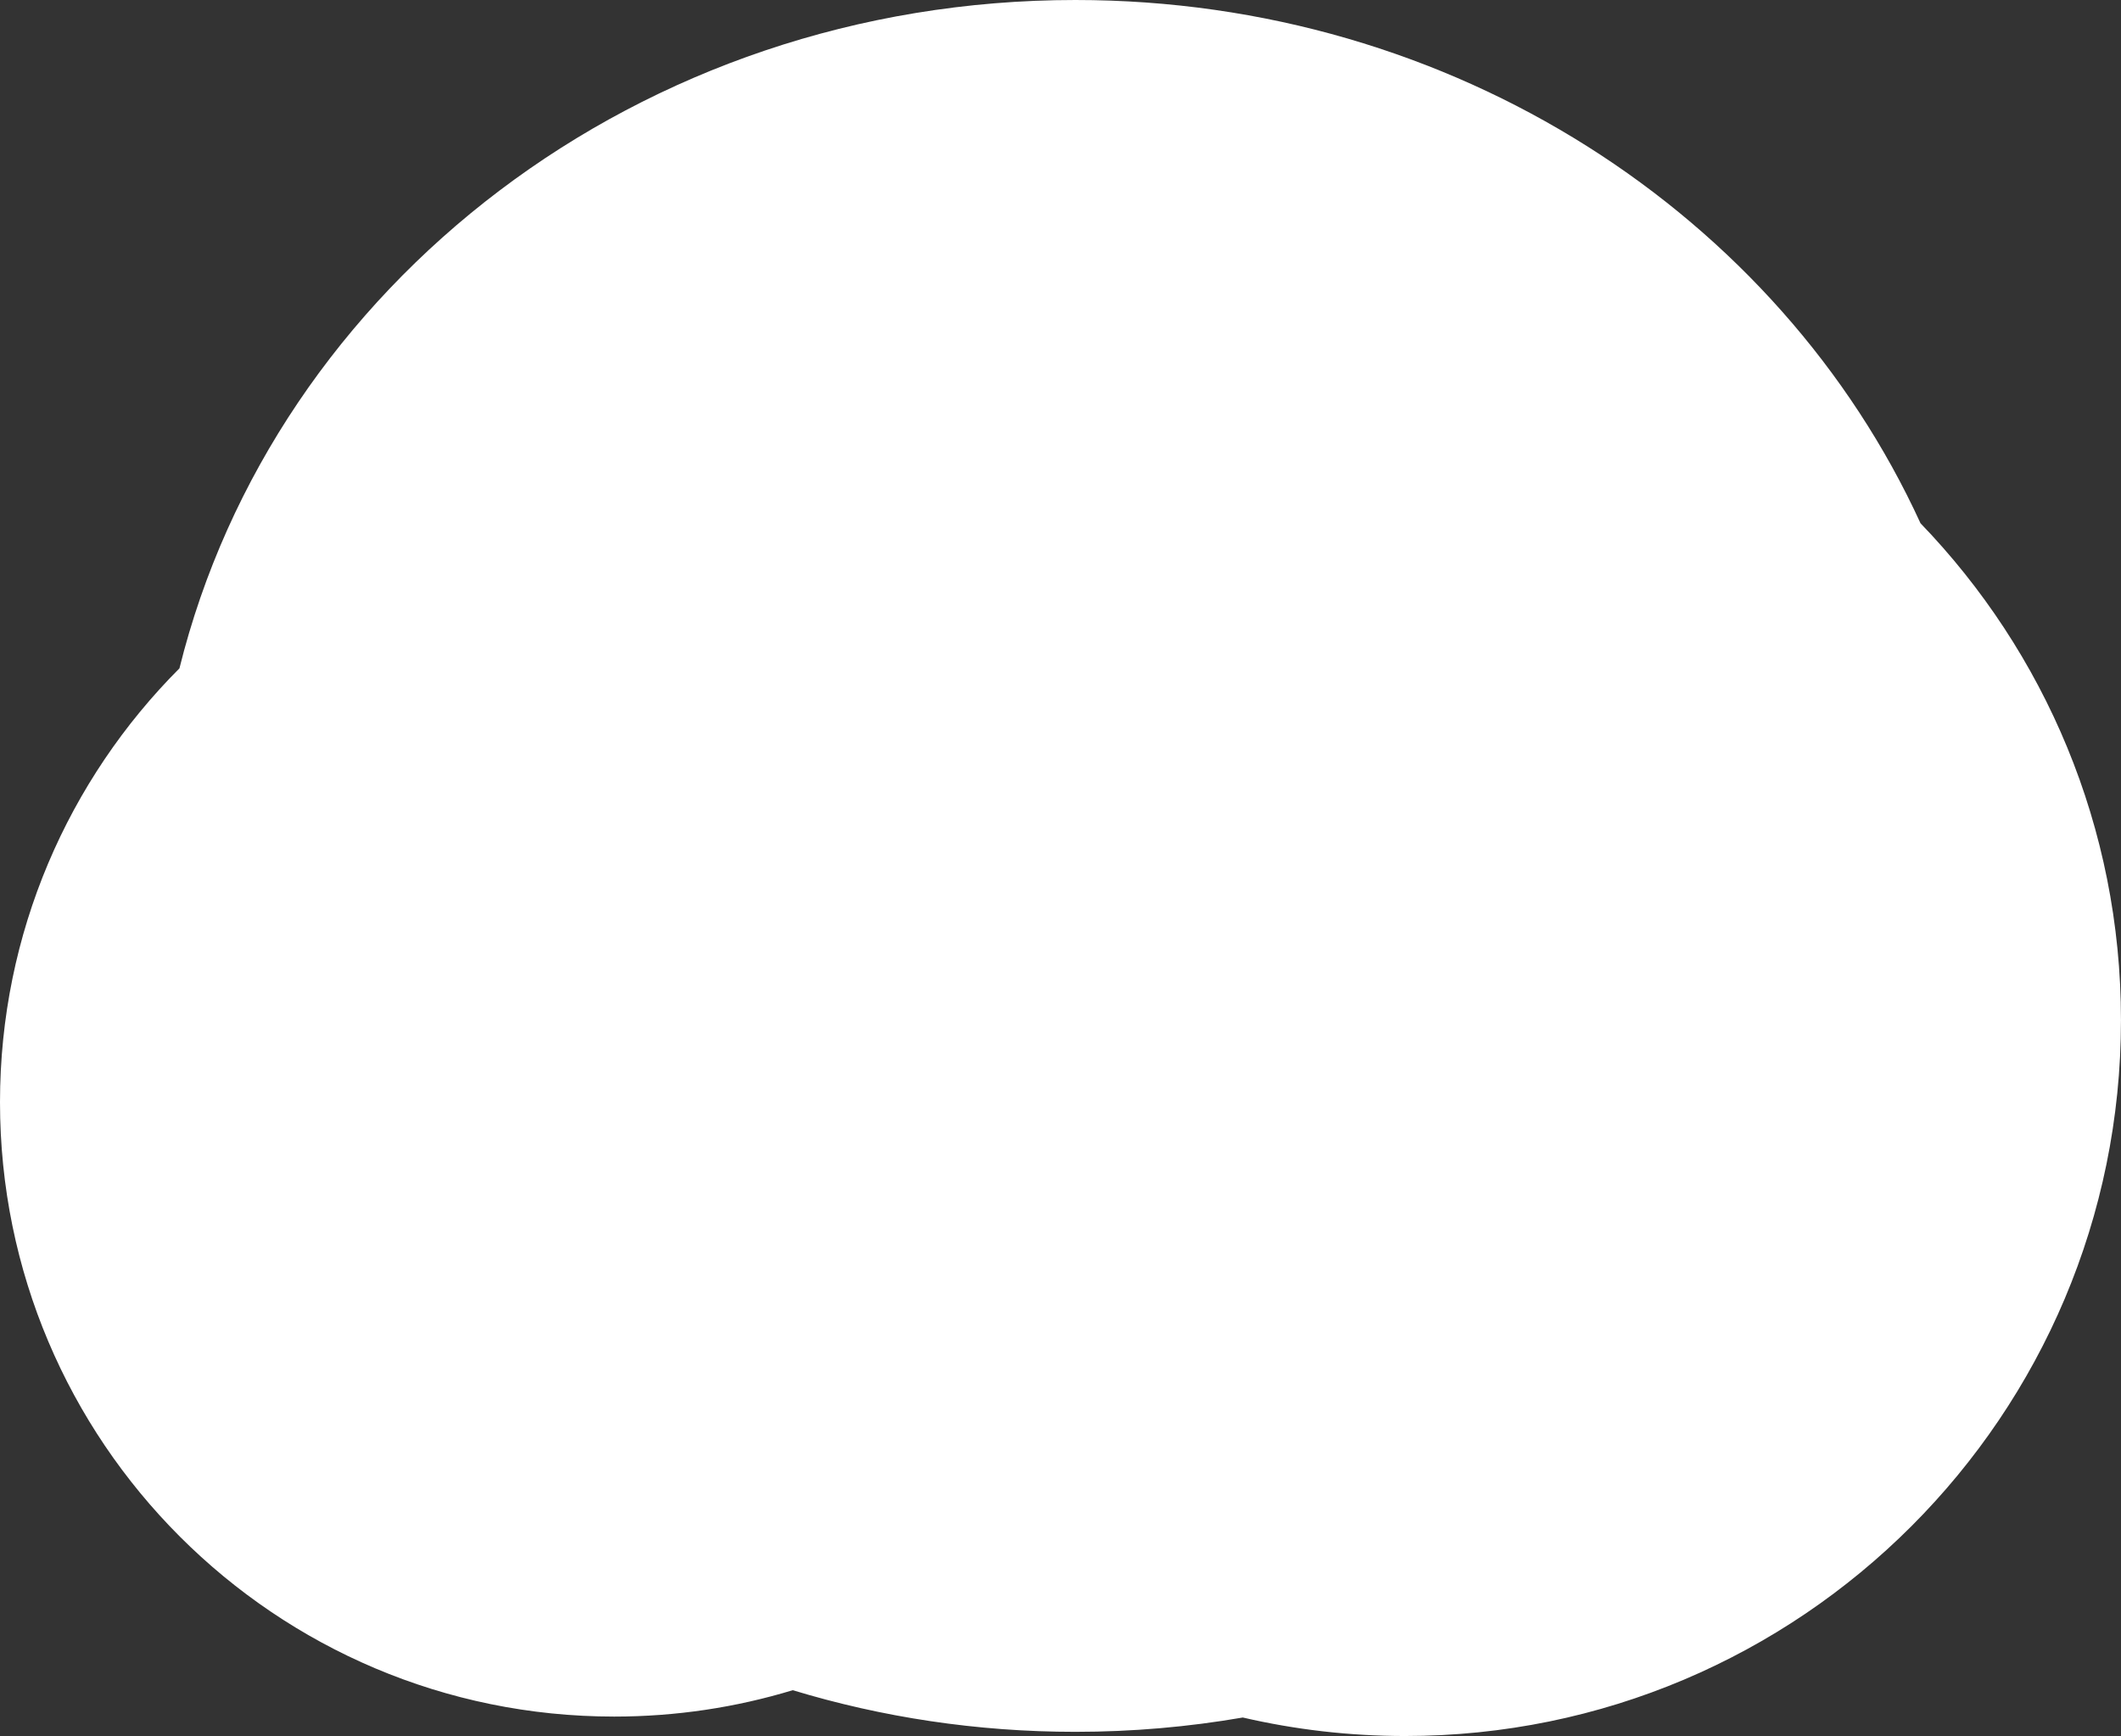
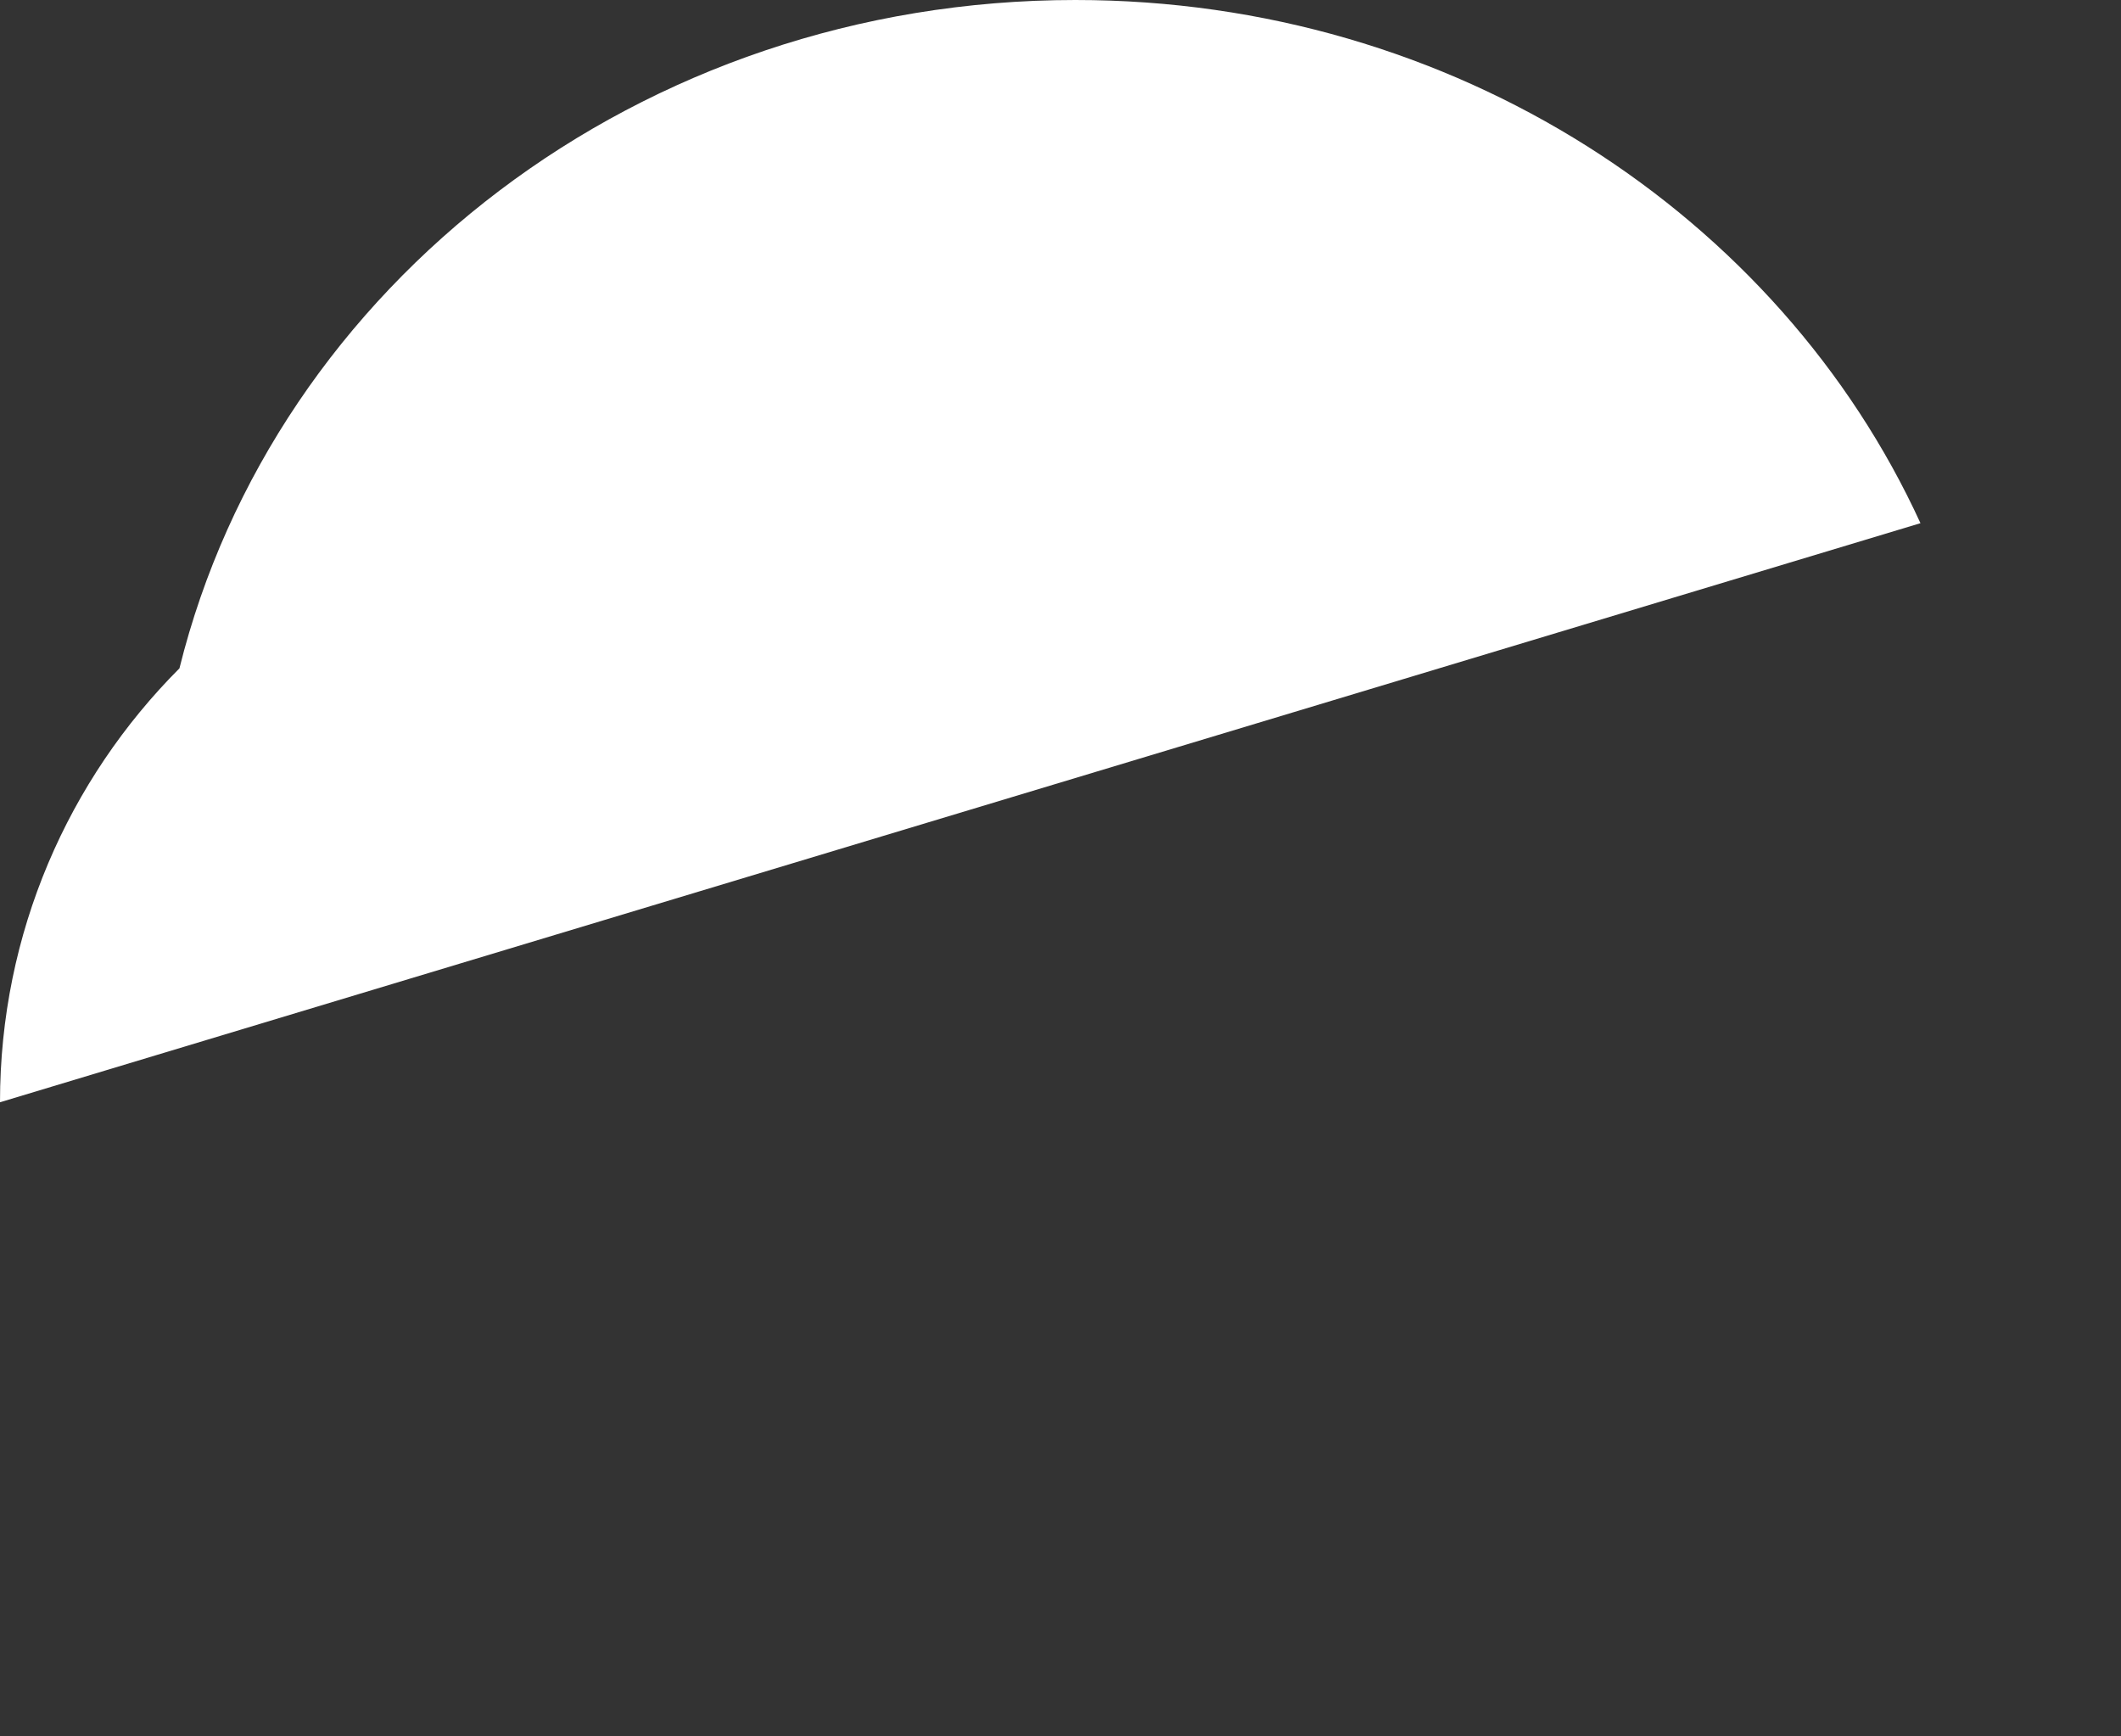
<svg xmlns="http://www.w3.org/2000/svg" id="_Слой_2" viewBox="0 0 928.67 760.02">
  <rect x="0" y="0" width="928.67" height="760.02" fill="#333333" stroke="none" />
  <defs>
    <style>.cls-1{fill:#fff;stroke-width:0px;}</style>
  </defs>
  <g id="Layer_1">
-     <path class="cls-1" d="m840.87,229.05C779.1,94.31,636.68,0,470.85,0,280,0,120.15,124.91,78.57,292.6,30.02,341.26,0,408.41,0,482.57c0,148.54,120.41,268.95,268.95,268.95,27.18,0,53.42-4.05,78.15-11.55,38.99,11.83,80.57,18.23,123.74,18.23,25.04,0,49.54-2.16,73.31-6.27,22.83,5.29,46.62,8.1,71.07,8.1,173.11,0,313.44-140.33,313.44-313.44,0-84.49-33.44-161.16-87.8-217.53Z" />
+     <path class="cls-1" d="m840.87,229.05C779.1,94.31,636.68,0,470.85,0,280,0,120.15,124.91,78.57,292.6,30.02,341.26,0,408.41,0,482.57Z" />
  </g>
</svg>